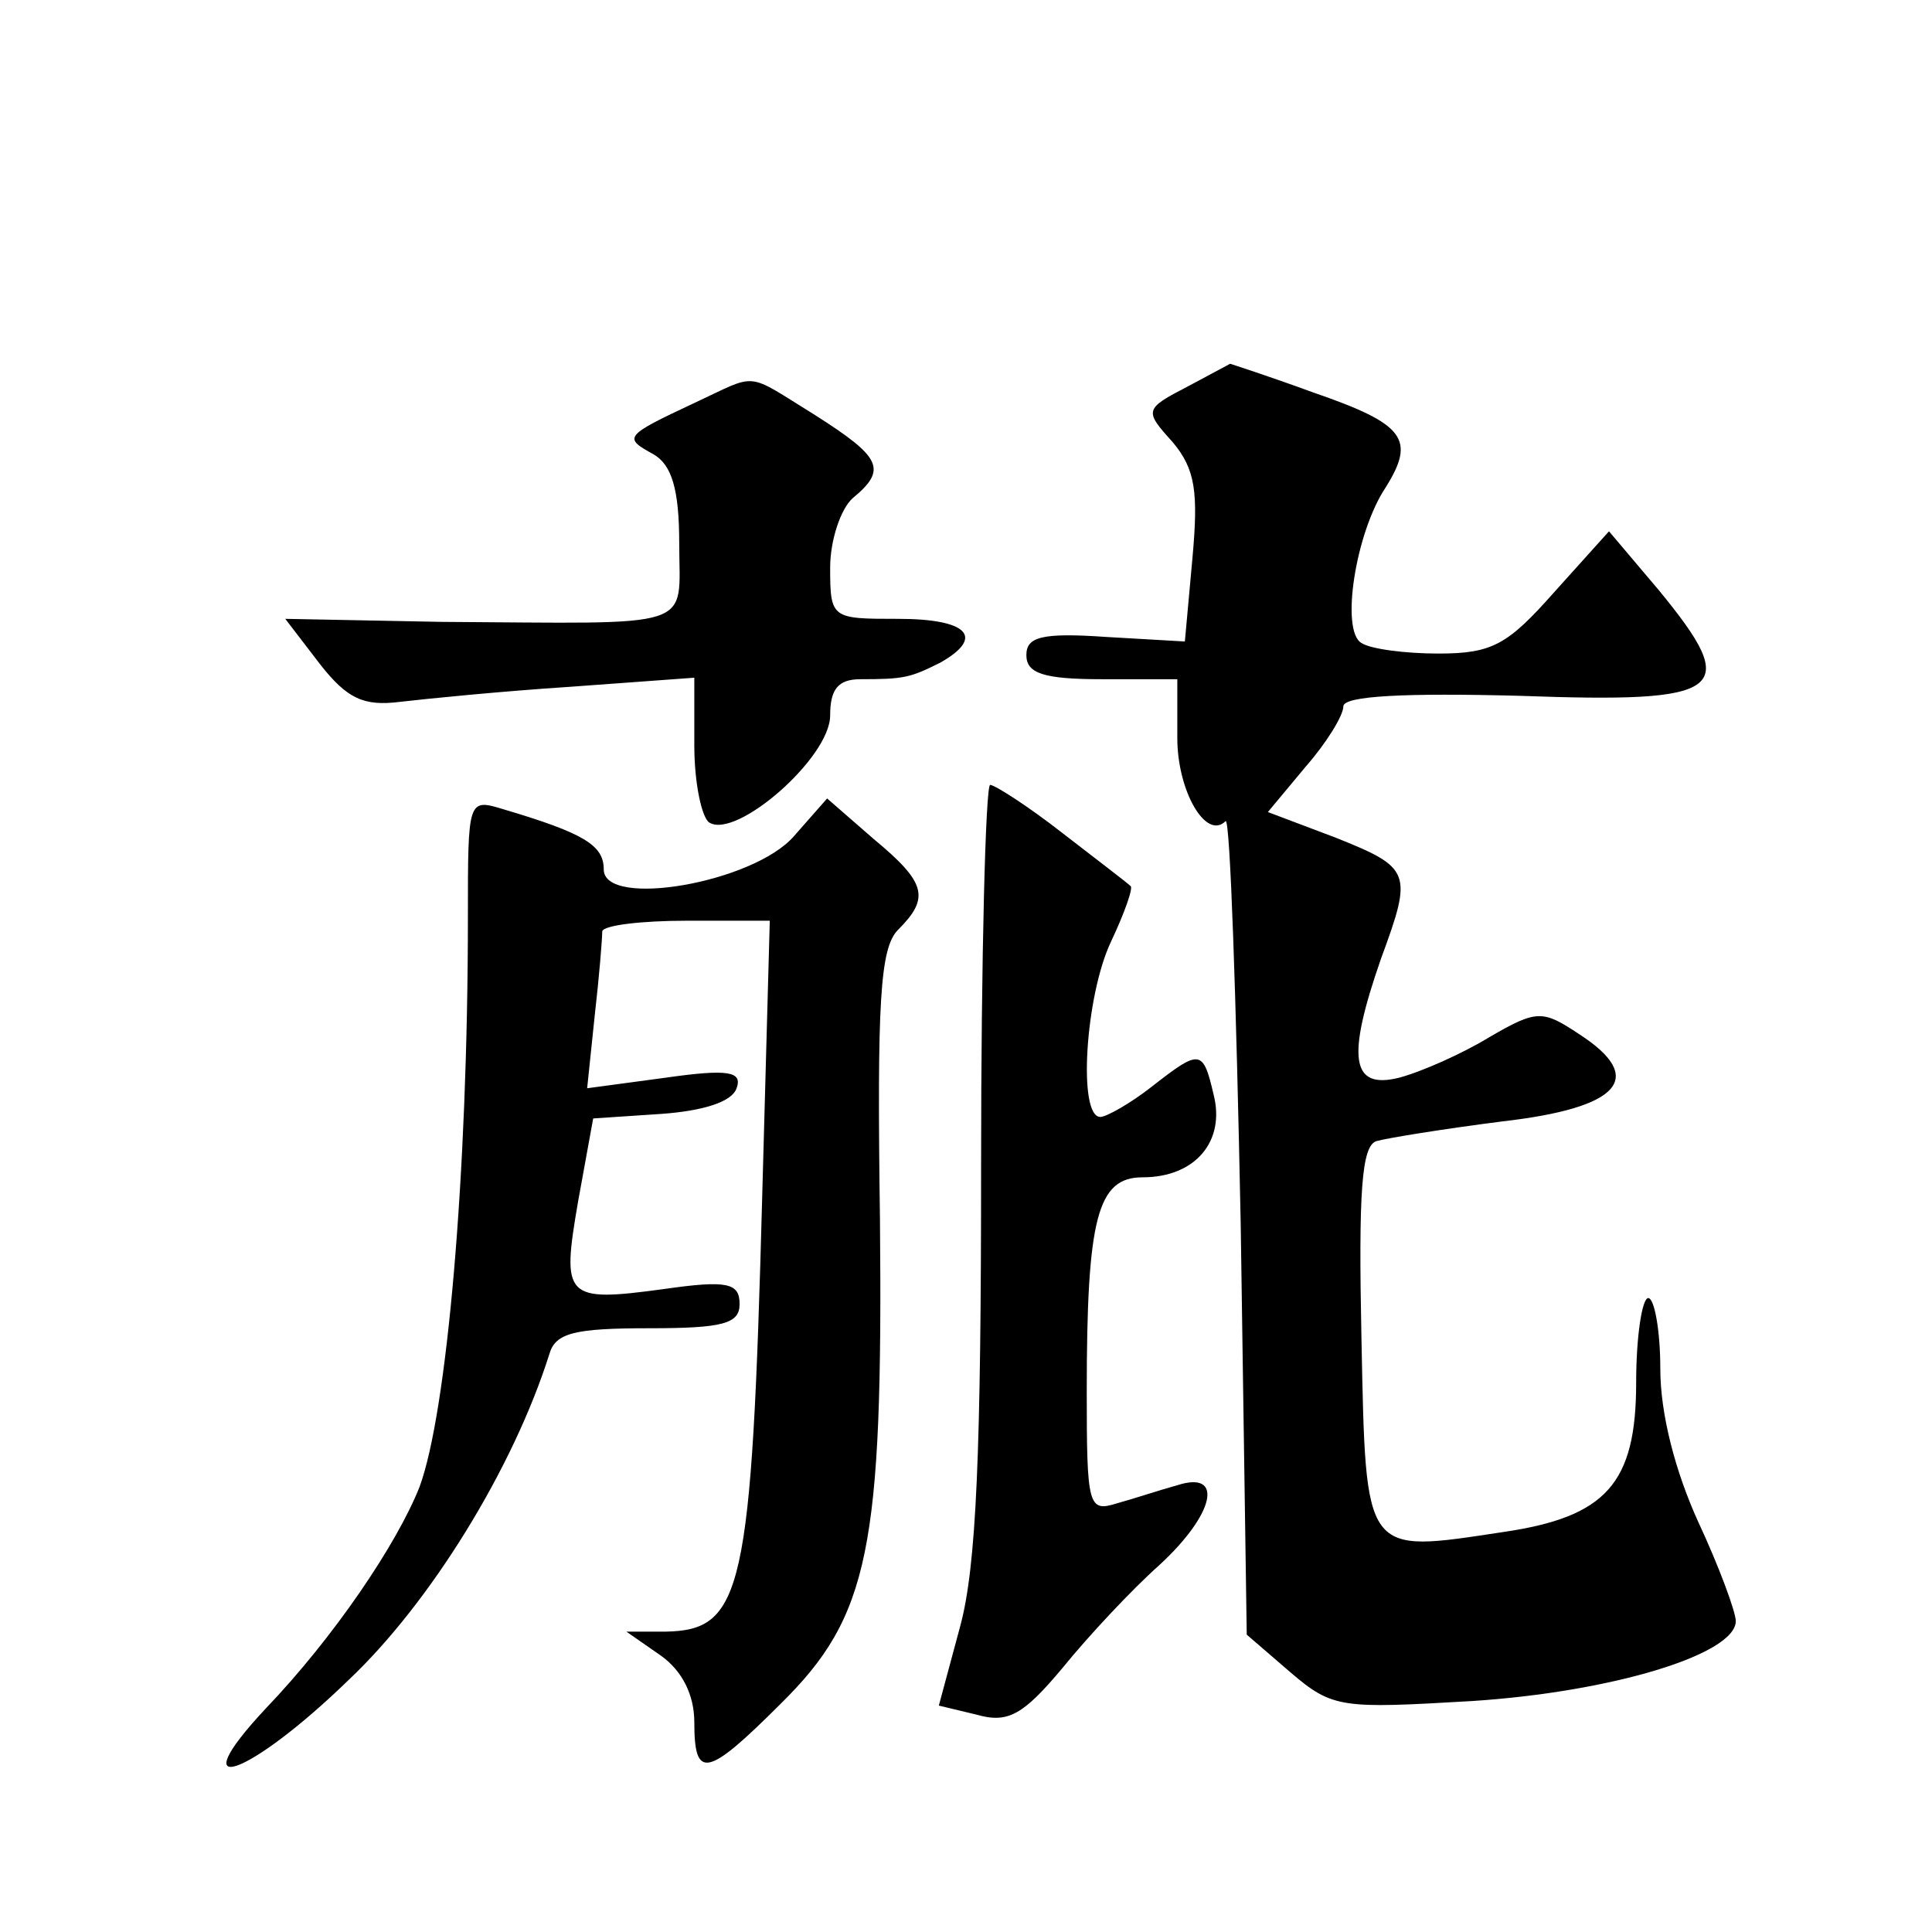
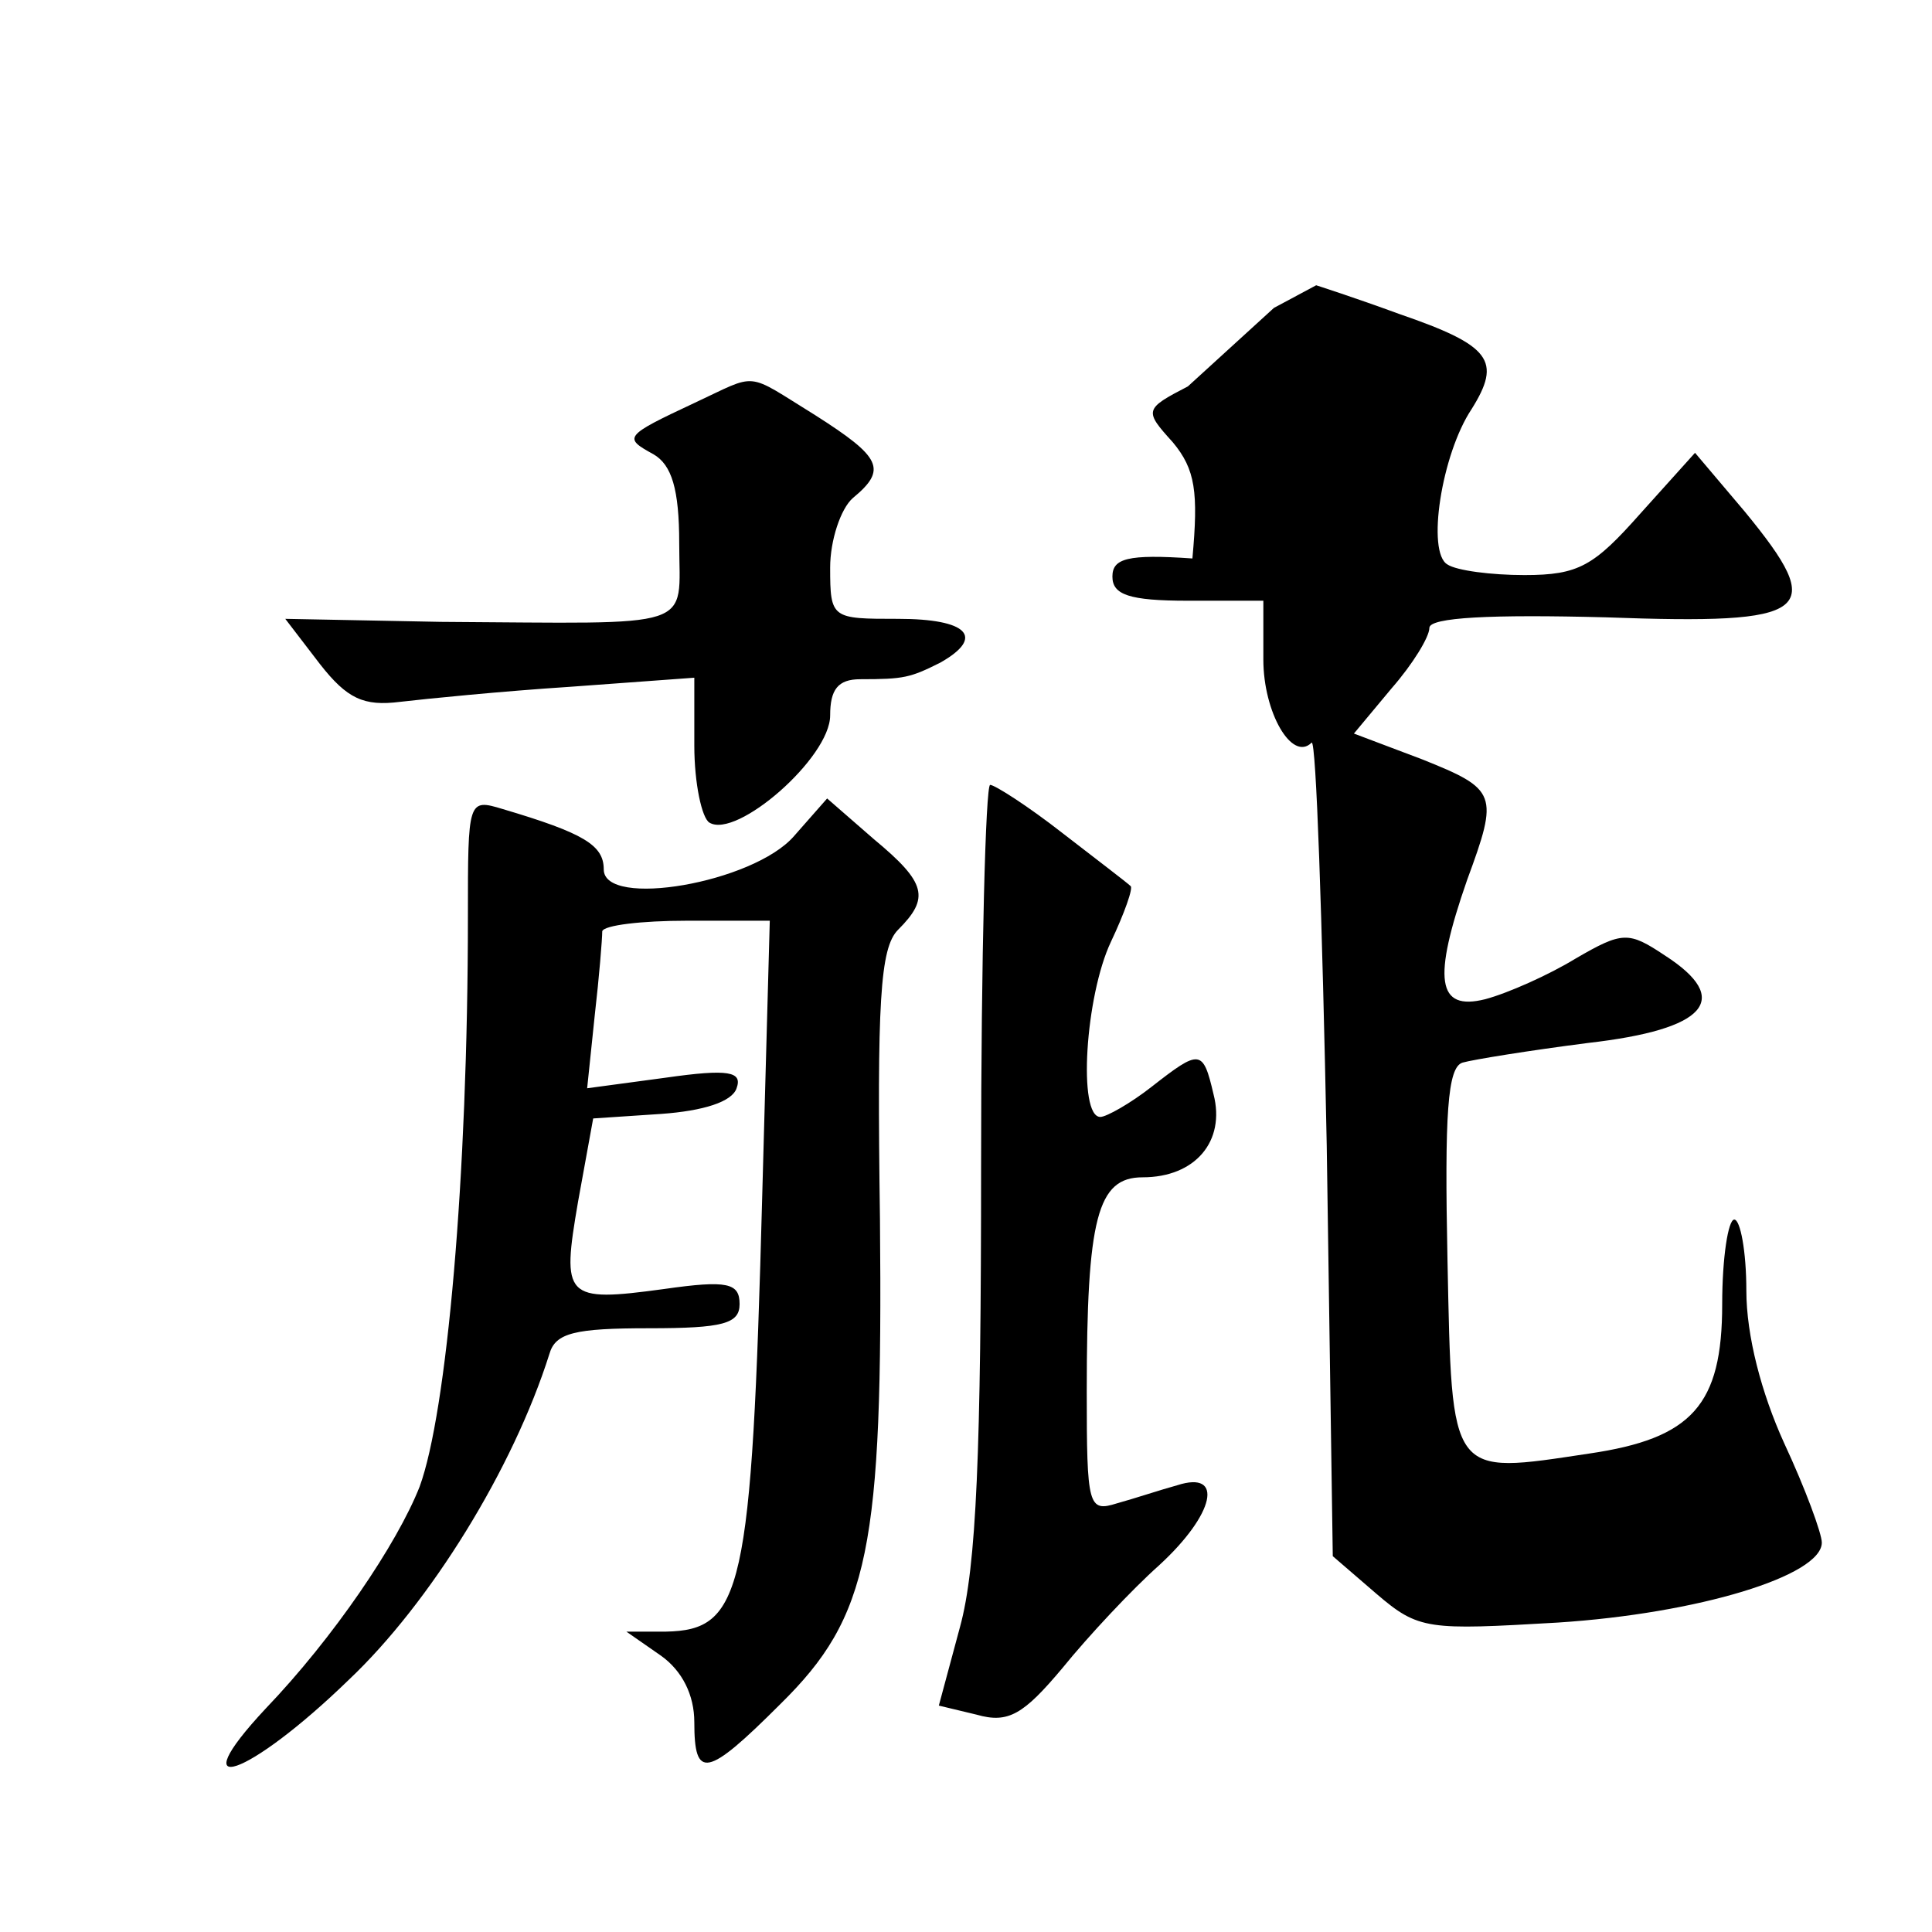
<svg xmlns="http://www.w3.org/2000/svg" version="1.0" width="128pt" height="128pt" viewBox="0 0 128 128" preserveAspectRatio="xMidYMid meet">
  <g transform="translate(0,128) scale(0.1,-0.1)" fill="#0" stroke="none">
-     <path d="M787 1024 c-29 -15 -29 -16 -10 -37 15 -18 17 -33 13 -77 l-5 -55 -52 3 c-43 3 -53 0 -53 -12 0 -12 11 -16 50 -16 l50 0 0 -39 c0 -35 19 -68 32 -55 3 2 7 -117 10 -267 l4 -272 29 -25 c28 -24 34 -24 120 -19 93 6 175 31 175 53 0 6 -11 36 -25 66 -15 33 -25 71 -25 101 0 26 -4 47 -8 47 -4 0 -8 -25 -8 -56 0 -67 -20 -89 -88 -99 -93 -14 -91 -17 -94 128 -2 97 0 128 10 131 7 2 44 8 83 13 79 9 96 29 51 58 -24 16 -28 16 -59 -2 -18 -11 -45 -23 -60 -27 -32 -8 -35 13 -12 79 21 57 20 60 -30 80 l-45 17 25 30 c14 16 25 34 25 40 0 7 41 9 117 7 137 -5 147 3 92 70 l-33 39 -36 -40 c-31 -35 -41 -41 -77 -41 -22 0 -45 3 -51 7 -14 8 -4 73 16 103 20 32 13 42 -48 63 -30 11 -55 19 -55 19 0 0 -13 -7 -28 -15z M460 1013 c-47 -22 -47 -23 -27 -34 12 -7 17 -23 17 -59 0 -58 14 -53 -158 -52 l-103 2 23 -30 c18 -23 29 -28 53 -25 17 2 67 7 113 10 l82 6 0 -45 c0 -25 5 -48 10 -51 18 -11 80 43 80 71 0 17 5 24 20 24 29 0 33 1 53 11 30 17 18 29 -28 29 -44 0 -45 0 -45 34 0 18 7 39 15 46 23 19 19 27 -25 55 -47 29 -37 28 -80 8z M650 508 c0 -189 -3 -266 -14 -306 l-14 -52 25 -6 c21 -6 31 0 57 31 17 21 46 52 64 68 37 34 43 63 12 53 -11 -3 -29 -9 -40 -12 -19 -6 -20 -2 -20 74 0 115 7 142 37 142 35 0 55 24 47 55 -7 30 -9 30 -41 5 -14 -11 -30 -20 -34 -20 -15 0 -10 80 7 116 9 19 15 36 13 37 -2 2 -23 18 -45 35 -23 18 -45 32 -48 32 -3 0 -6 -114 -6 -252z M310 673 c0 -173 -14 -329 -32 -378 -15 -38 -57 -100 -102 -147 -57 -61 -12 -46 55 19 54 51 109 140 133 216 4 14 17 17 66 17 49 0 60 3 60 16 0 14 -8 16 -50 10 -66 -9 -68 -6 -57 58 l10 55 45 3 c28 2 47 8 50 17 4 11 -5 13 -47 7 l-52 -7 5 48 c3 26 5 51 5 56 1 4 26 7 56 7 l55 0 -5 -182 c-7 -263 -13 -288 -64 -289 l-26 0 23 -16 c14 -10 22 -26 22 -44 0 -38 8 -37 57 12 59 58 68 103 66 321 -2 144 0 180 12 192 21 21 19 31 -16 60 l-31 27 -22 -25 c-27 -31 -126 -48 -126 -22 0 16 -13 24 -67 40 -23 7 -23 6 -23 -71z" />
+     <path d="M787 1024 c-29 -15 -29 -16 -10 -37 15 -18 17 -33 13 -77 c-43 3 -53 0 -53 -12 0 -12 11 -16 50 -16 l50 0 0 -39 c0 -35 19 -68 32 -55 3 2 7 -117 10 -267 l4 -272 29 -25 c28 -24 34 -24 120 -19 93 6 175 31 175 53 0 6 -11 36 -25 66 -15 33 -25 71 -25 101 0 26 -4 47 -8 47 -4 0 -8 -25 -8 -56 0 -67 -20 -89 -88 -99 -93 -14 -91 -17 -94 128 -2 97 0 128 10 131 7 2 44 8 83 13 79 9 96 29 51 58 -24 16 -28 16 -59 -2 -18 -11 -45 -23 -60 -27 -32 -8 -35 13 -12 79 21 57 20 60 -30 80 l-45 17 25 30 c14 16 25 34 25 40 0 7 41 9 117 7 137 -5 147 3 92 70 l-33 39 -36 -40 c-31 -35 -41 -41 -77 -41 -22 0 -45 3 -51 7 -14 8 -4 73 16 103 20 32 13 42 -48 63 -30 11 -55 19 -55 19 0 0 -13 -7 -28 -15z M460 1013 c-47 -22 -47 -23 -27 -34 12 -7 17 -23 17 -59 0 -58 14 -53 -158 -52 l-103 2 23 -30 c18 -23 29 -28 53 -25 17 2 67 7 113 10 l82 6 0 -45 c0 -25 5 -48 10 -51 18 -11 80 43 80 71 0 17 5 24 20 24 29 0 33 1 53 11 30 17 18 29 -28 29 -44 0 -45 0 -45 34 0 18 7 39 15 46 23 19 19 27 -25 55 -47 29 -37 28 -80 8z M650 508 c0 -189 -3 -266 -14 -306 l-14 -52 25 -6 c21 -6 31 0 57 31 17 21 46 52 64 68 37 34 43 63 12 53 -11 -3 -29 -9 -40 -12 -19 -6 -20 -2 -20 74 0 115 7 142 37 142 35 0 55 24 47 55 -7 30 -9 30 -41 5 -14 -11 -30 -20 -34 -20 -15 0 -10 80 7 116 9 19 15 36 13 37 -2 2 -23 18 -45 35 -23 18 -45 32 -48 32 -3 0 -6 -114 -6 -252z M310 673 c0 -173 -14 -329 -32 -378 -15 -38 -57 -100 -102 -147 -57 -61 -12 -46 55 19 54 51 109 140 133 216 4 14 17 17 66 17 49 0 60 3 60 16 0 14 -8 16 -50 10 -66 -9 -68 -6 -57 58 l10 55 45 3 c28 2 47 8 50 17 4 11 -5 13 -47 7 l-52 -7 5 48 c3 26 5 51 5 56 1 4 26 7 56 7 l55 0 -5 -182 c-7 -263 -13 -288 -64 -289 l-26 0 23 -16 c14 -10 22 -26 22 -44 0 -38 8 -37 57 12 59 58 68 103 66 321 -2 144 0 180 12 192 21 21 19 31 -16 60 l-31 27 -22 -25 c-27 -31 -126 -48 -126 -22 0 16 -13 24 -67 40 -23 7 -23 6 -23 -71z" />
  </g>
</svg>